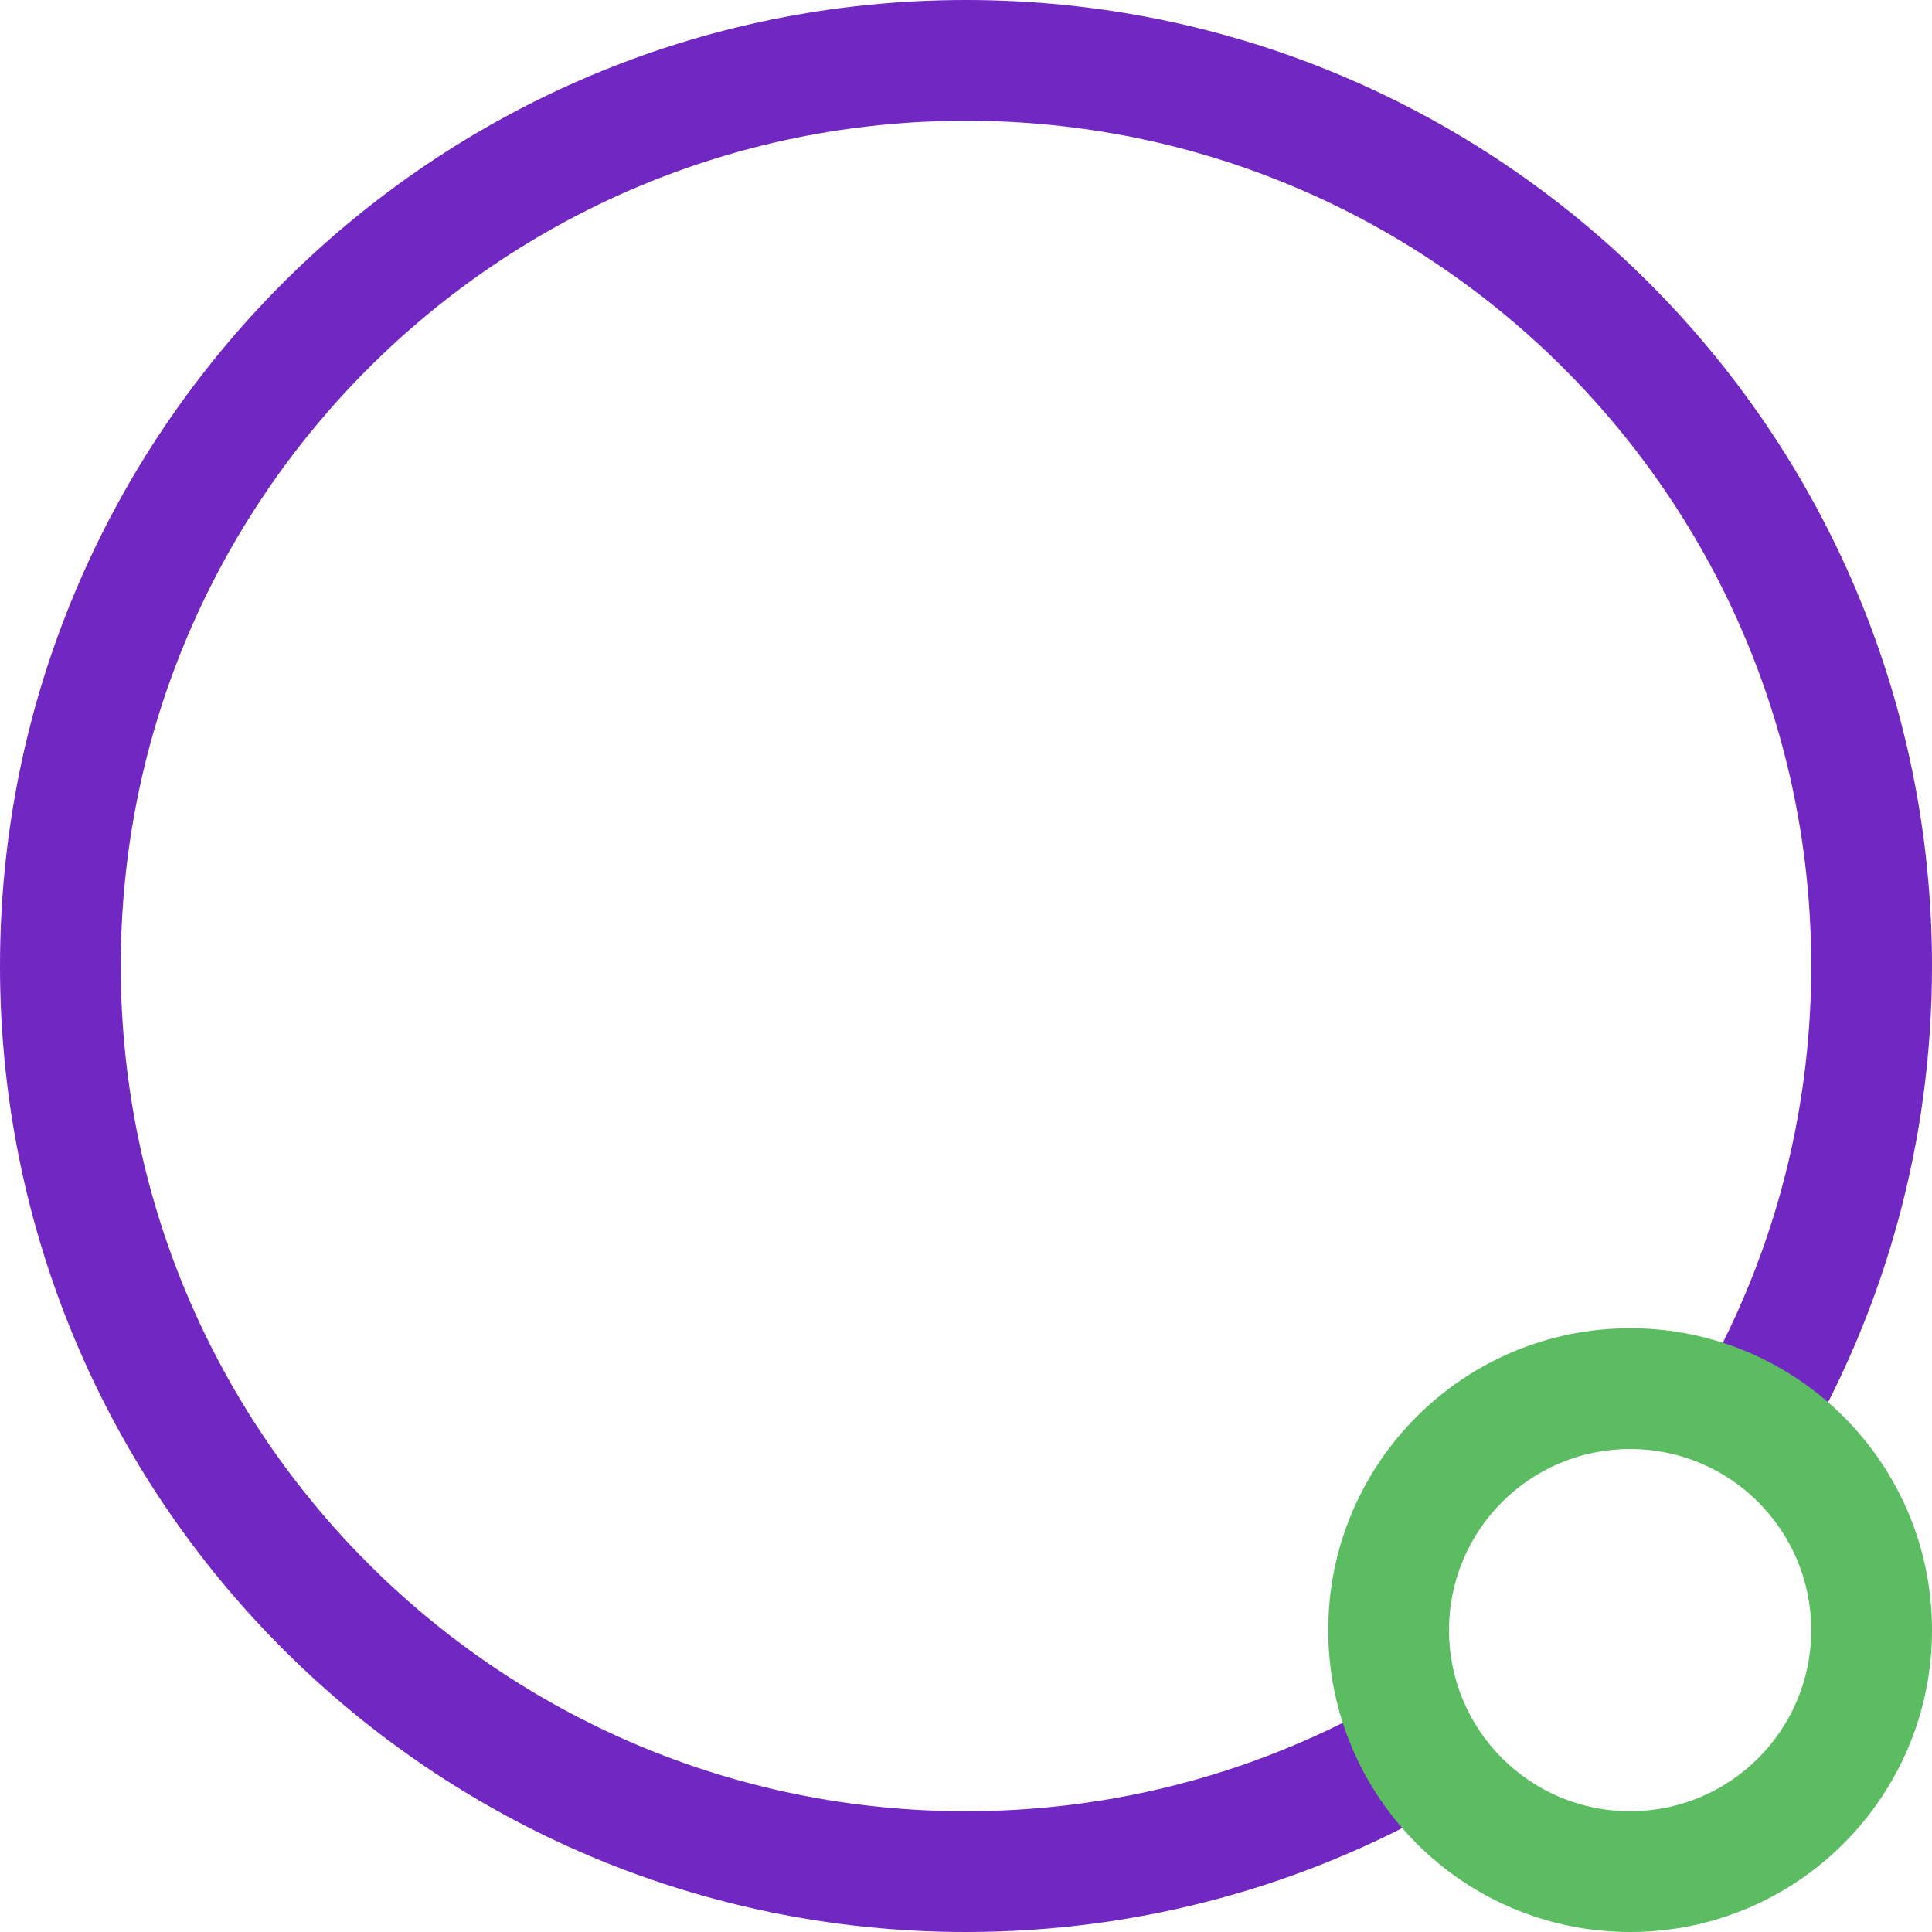
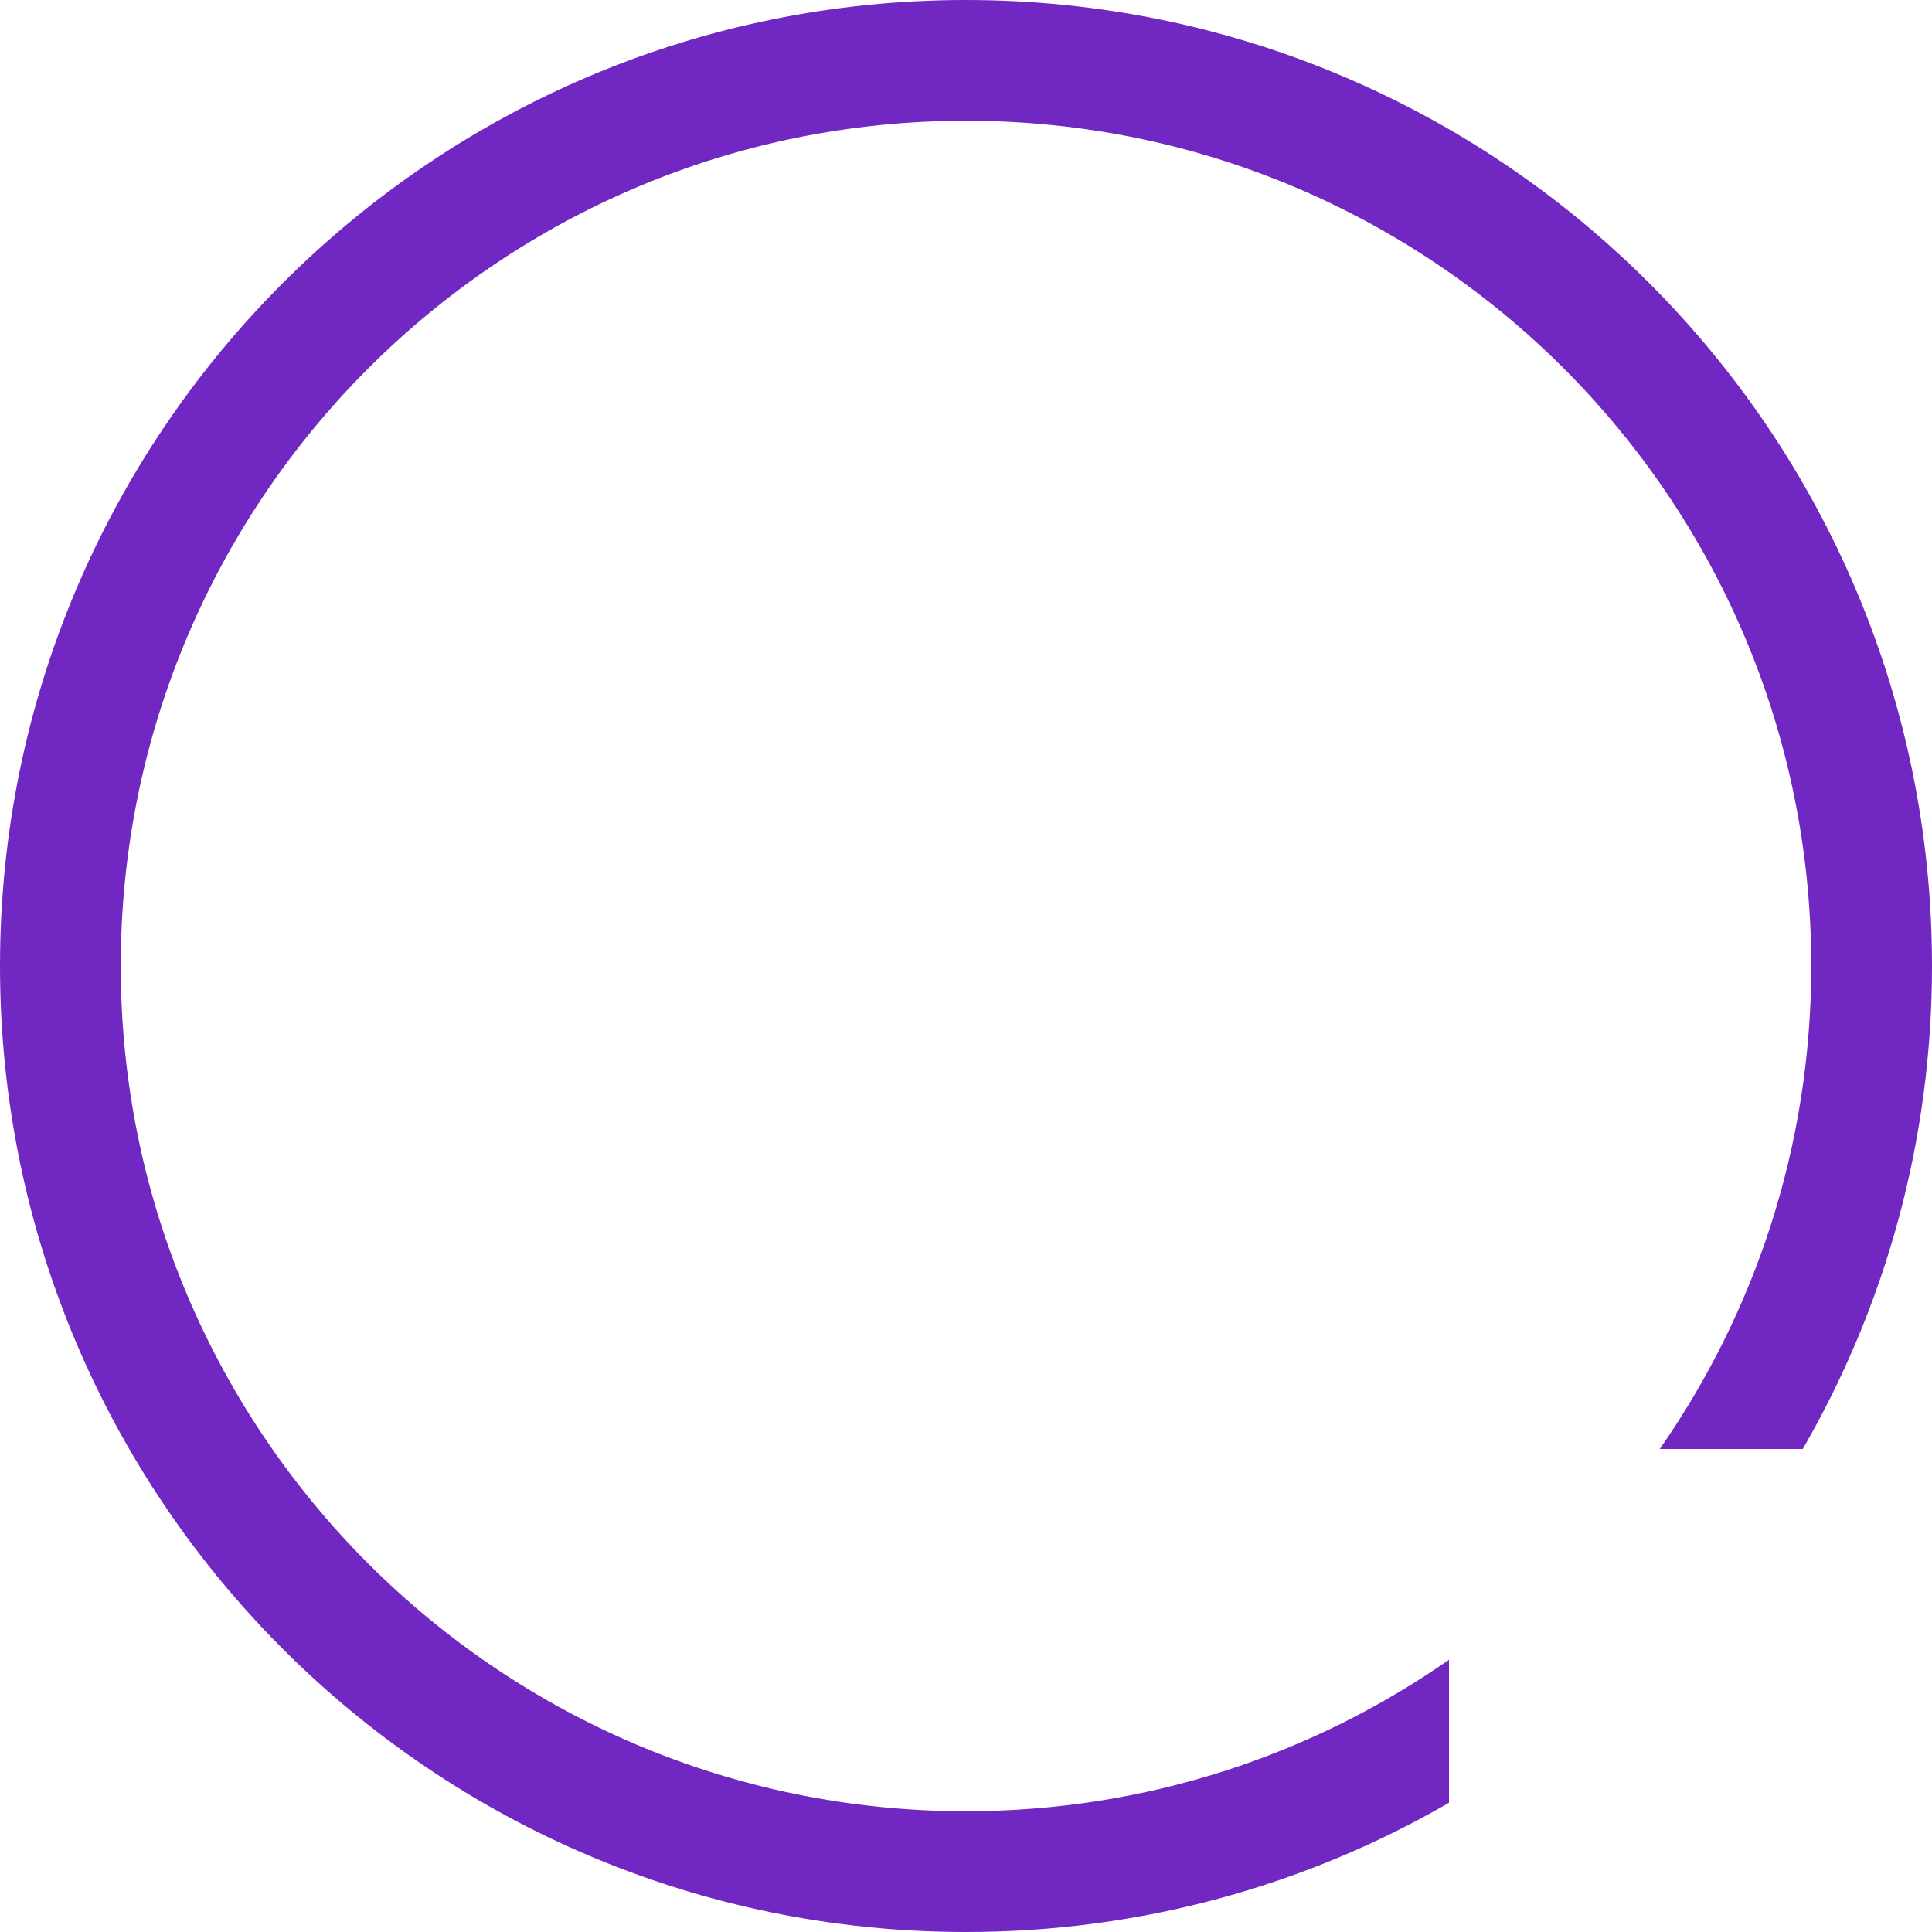
<svg xmlns="http://www.w3.org/2000/svg" width="512" height="512" viewBox="0 0 512 512" fill="none">
  <path fill-rule="evenodd" clip-rule="evenodd" d="M384 439.85C347.717 465.158 303.592 480 256 480C132.288 480 32 379.712 32 256C32 132.288 132.288 32 256 32C379.712 32 480 132.288 480 256C480 303.592 465.158 347.717 439.85 384H477.752C499.534 346.346 512 302.629 512 256C512 114.615 397.385 0 256 0C114.615 0 0 114.615 0 256C0 397.385 114.615 512 256 512C302.629 512 346.346 499.534 384 477.752V439.85Z" fill="#7127C1" />
-   <path fill-rule="evenodd" clip-rule="evenodd" d="M432 480C458.51 480 480 458.51 480 432C480 405.49 458.51 384 432 384C405.49 384 384 405.49 384 432C384 458.51 405.49 480 432 480ZM432 512C476.183 512 512 476.183 512 432C512 387.817 476.183 352 432 352C387.817 352 352 387.817 352 432C352 476.183 387.817 512 432 512Z" fill="#5BBC61" />
</svg>